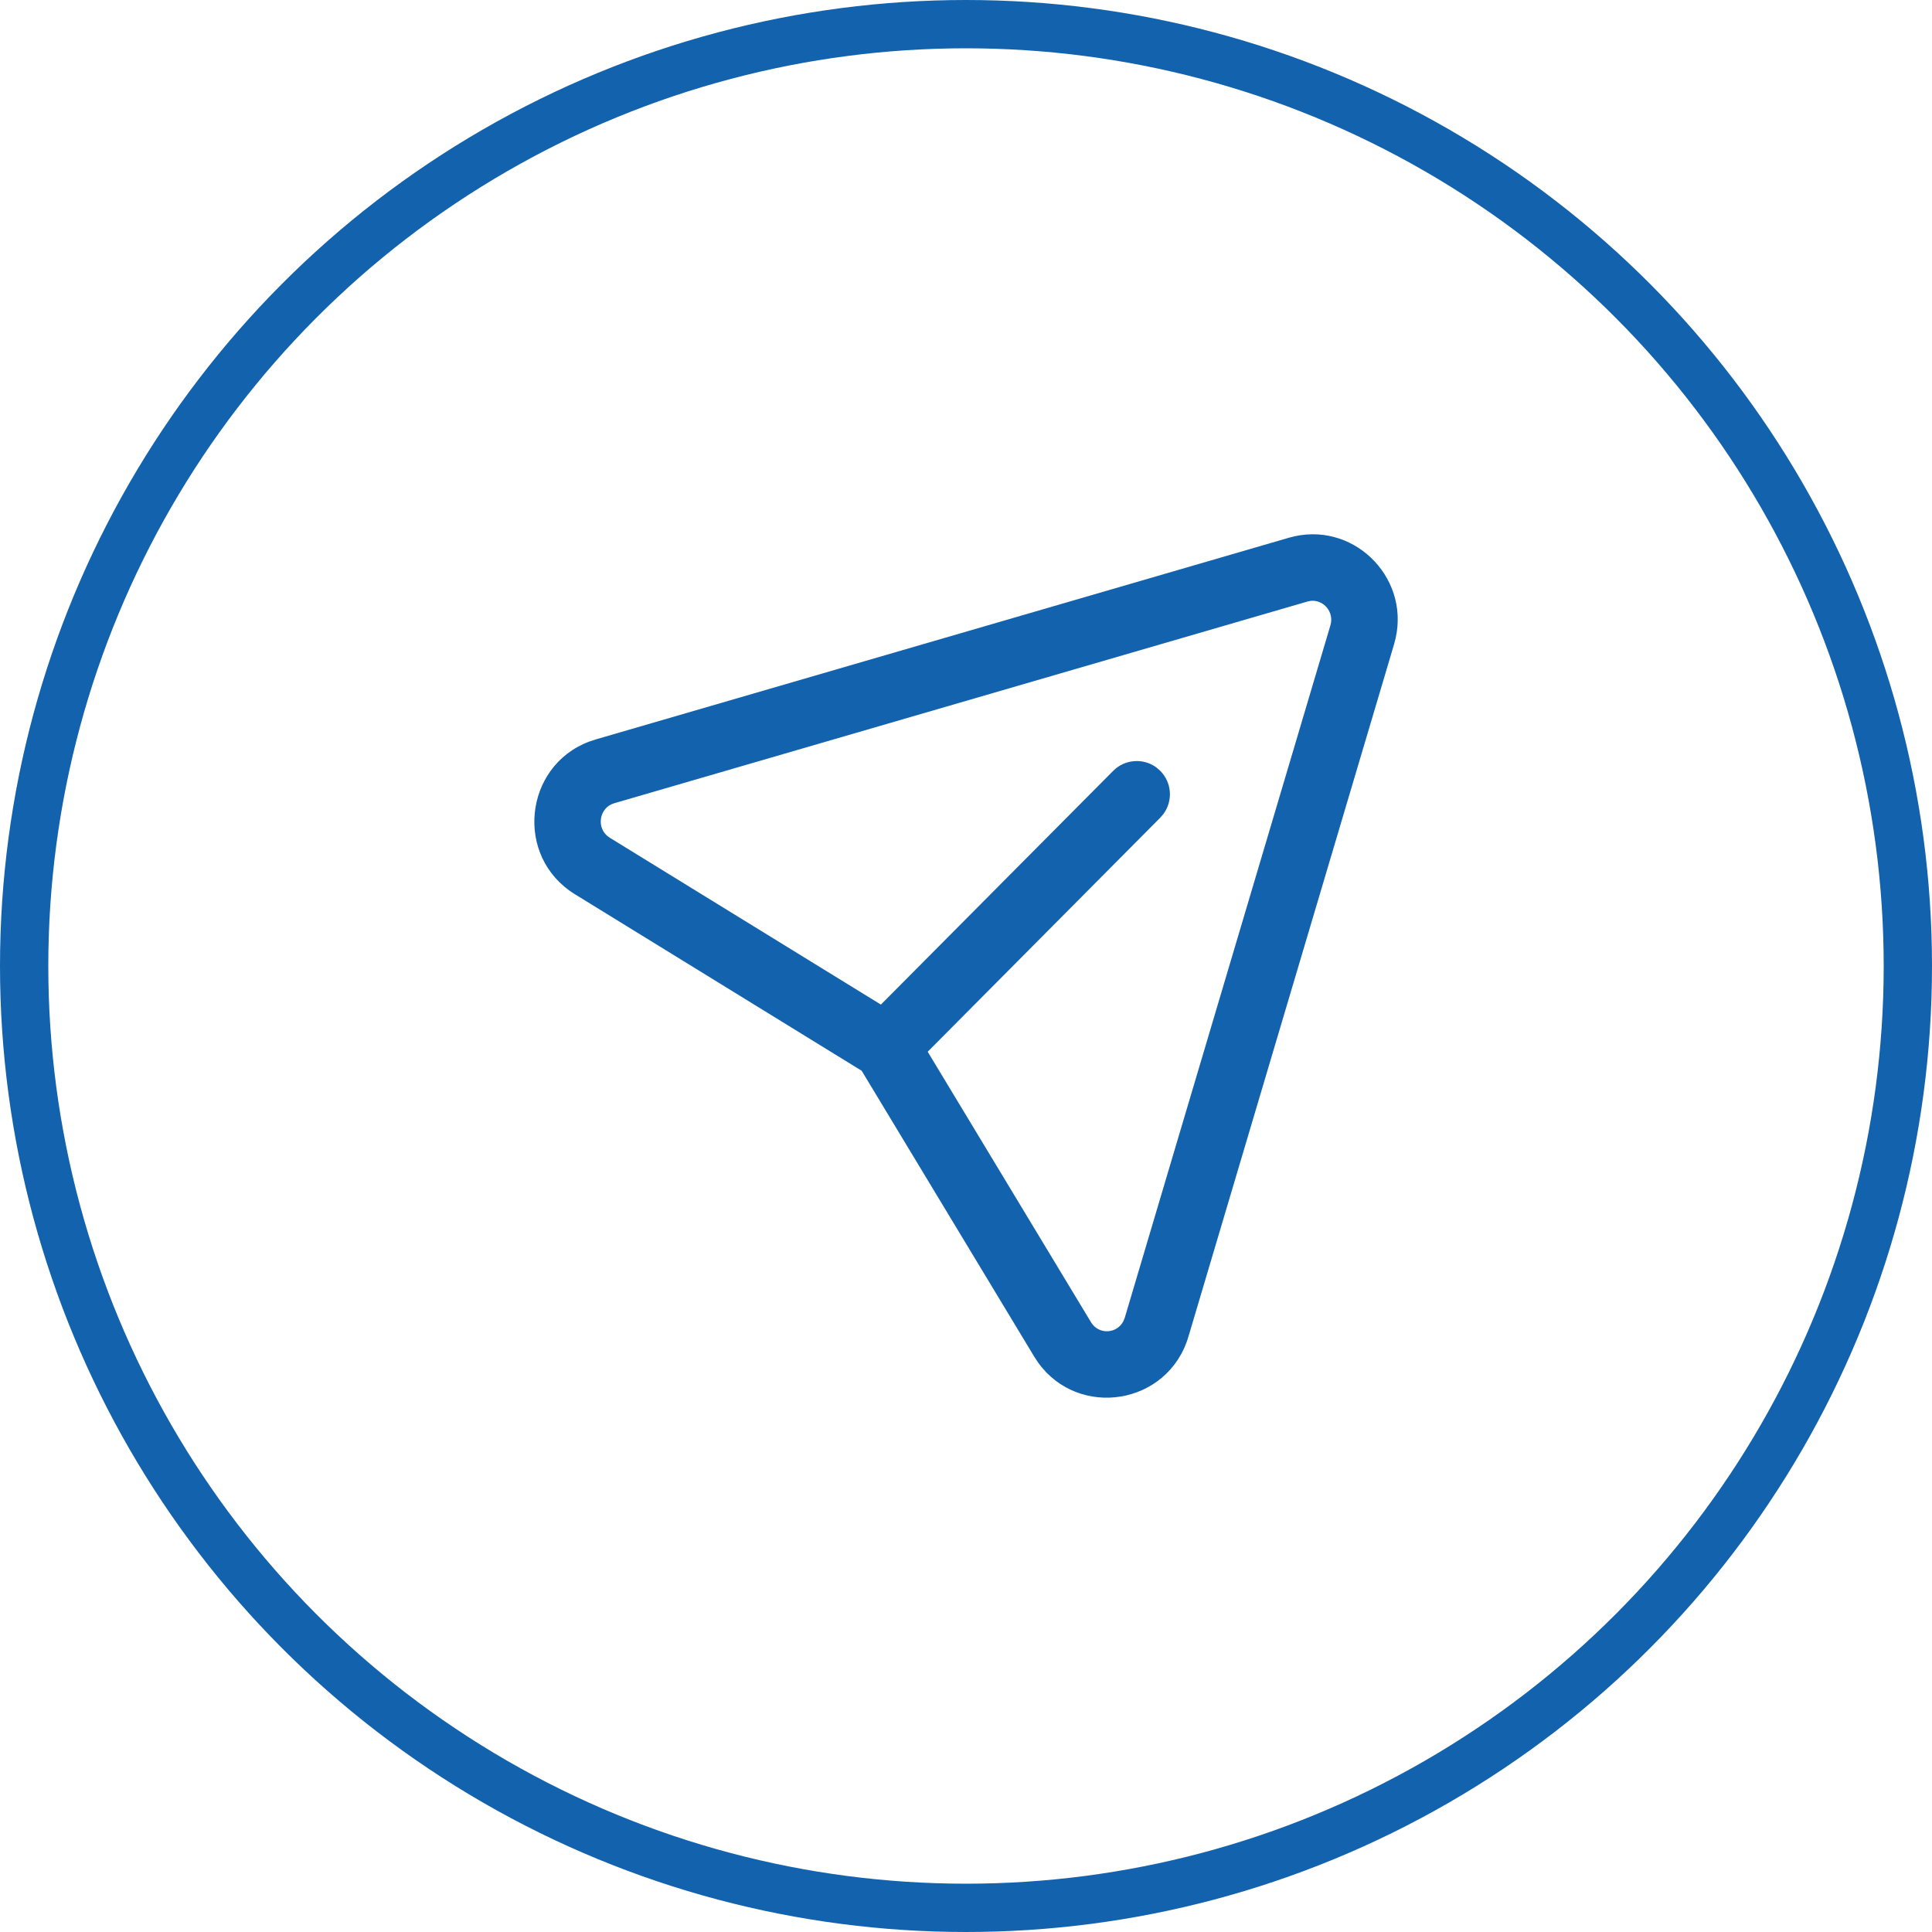
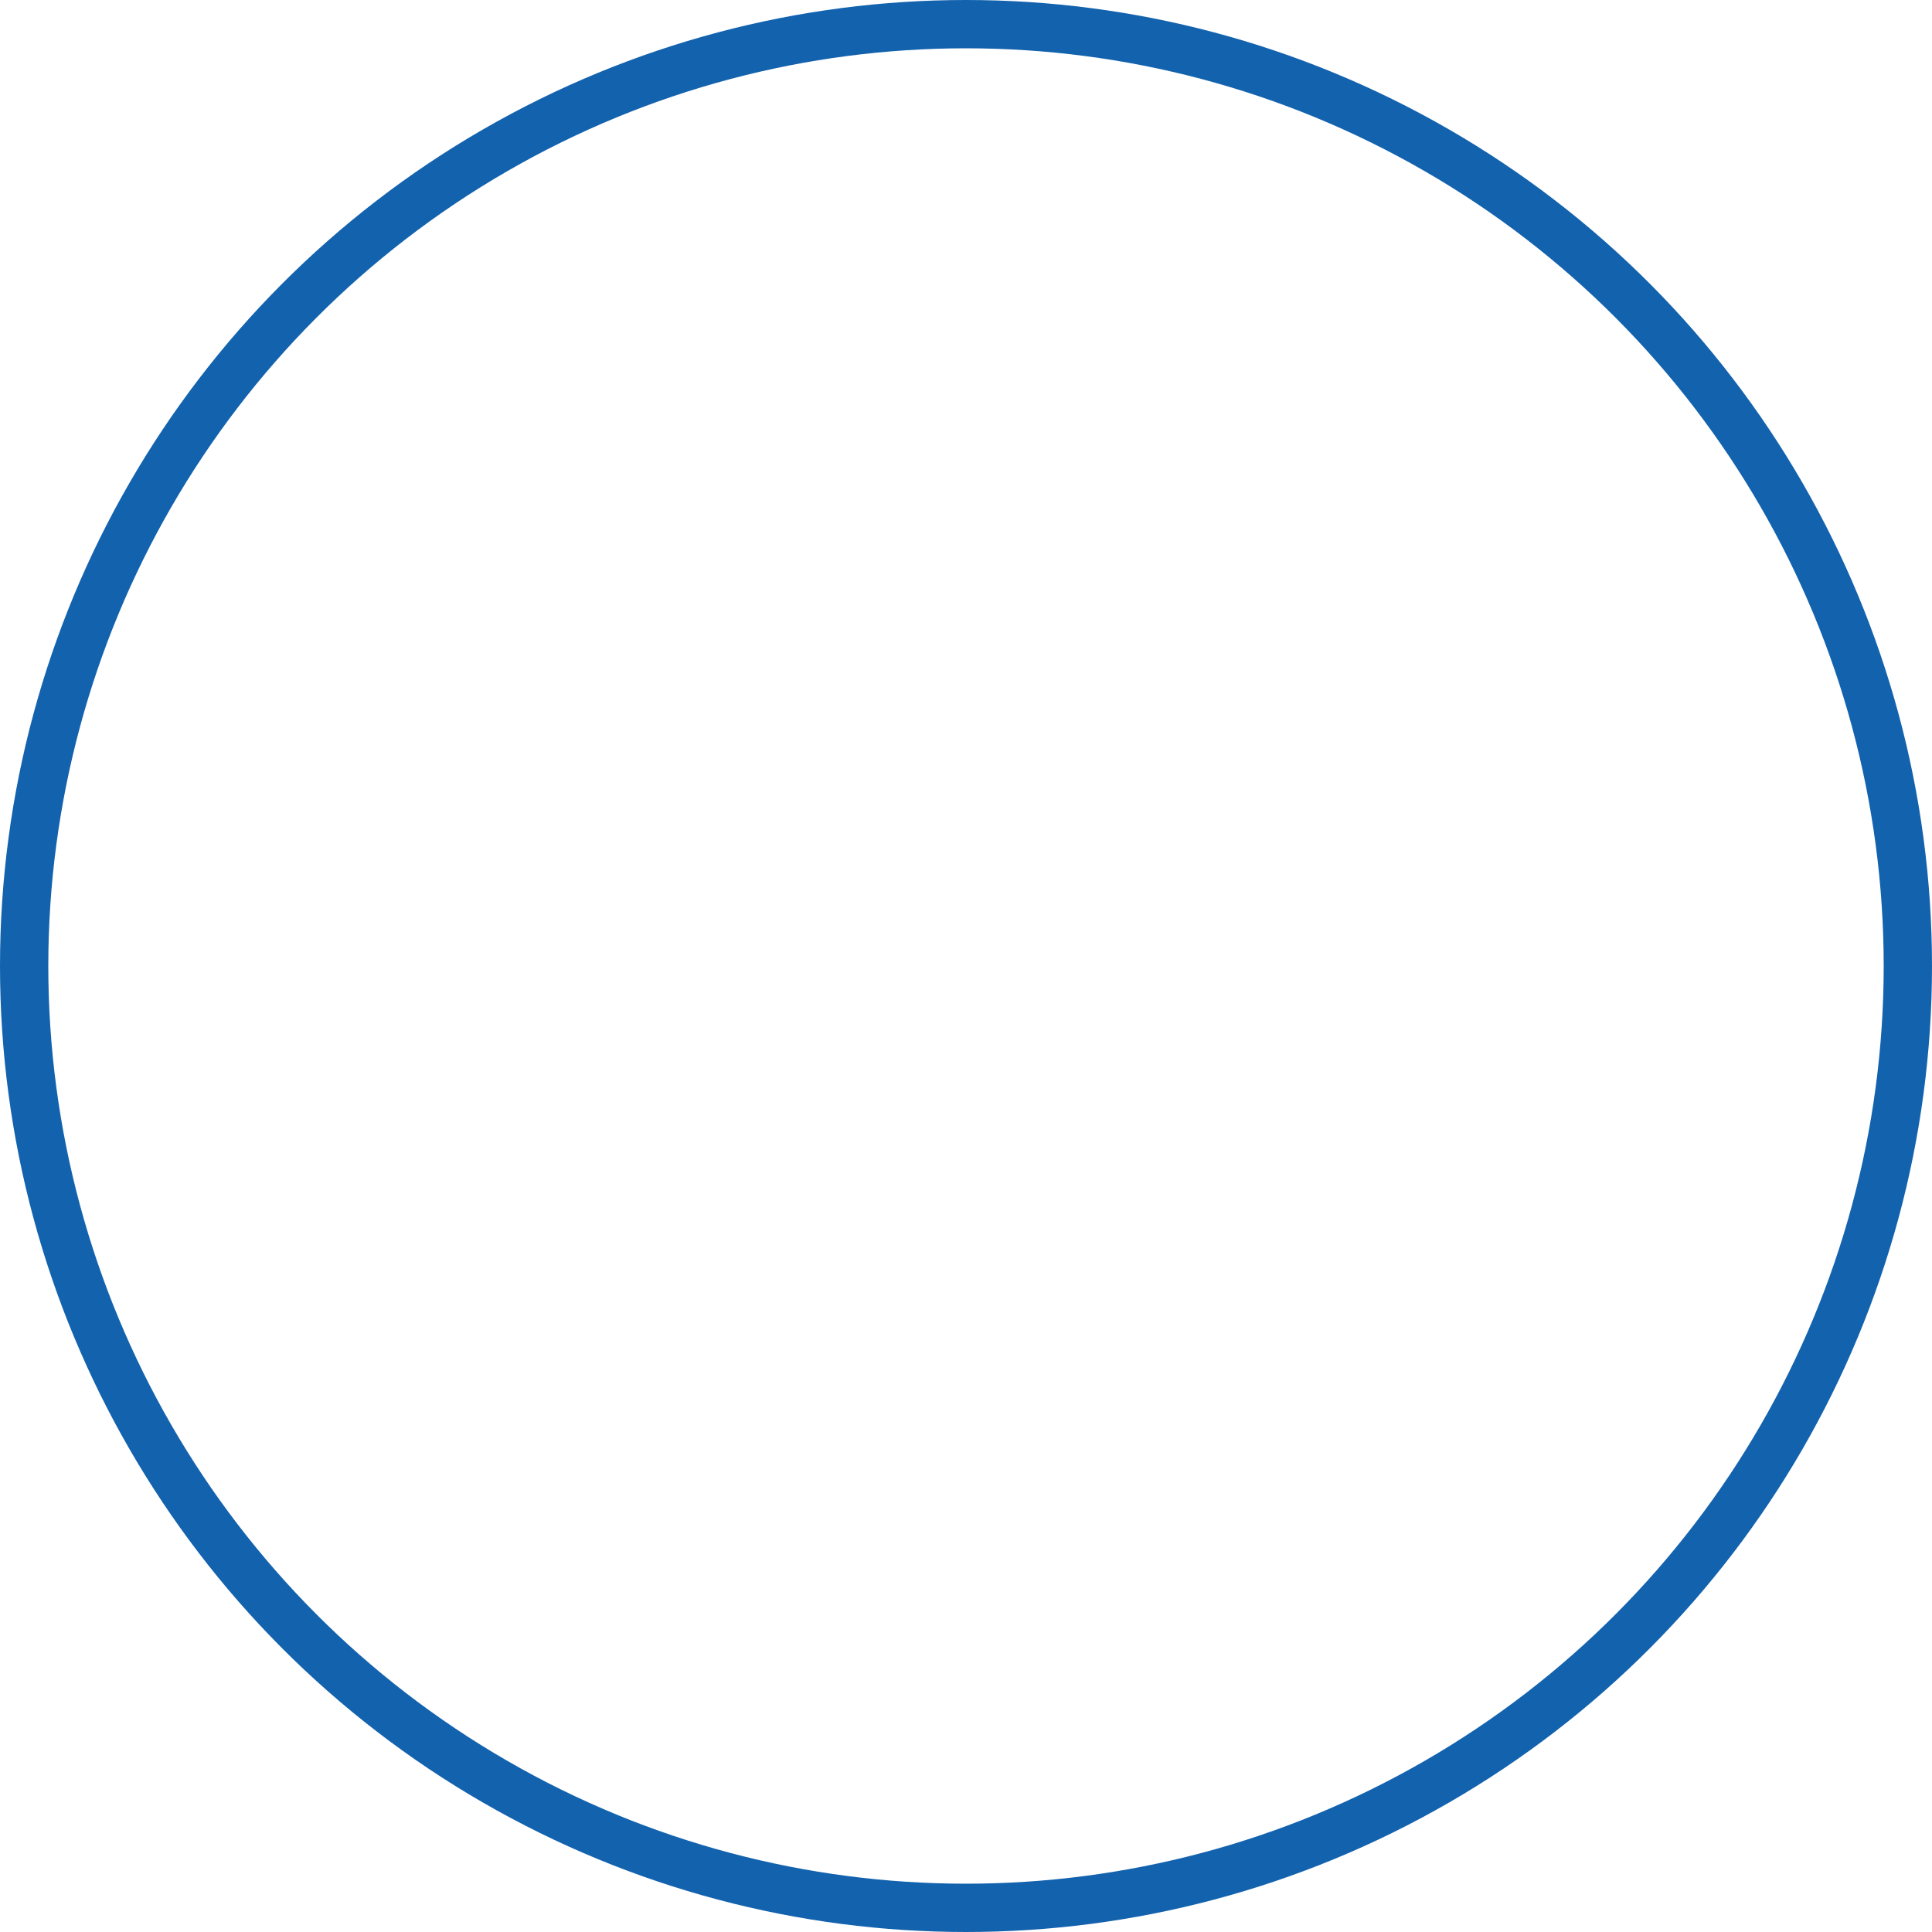
<svg xmlns="http://www.w3.org/2000/svg" width="40" height="40" viewBox="0 0 40 40" fill="none">
  <circle cx="20" cy="20" r="19.5" stroke="#1362AE" />
-   <path d="M28.896 13.209L28.863 13.338L24.605 27.674C24.182 29.096 22.328 29.38 21.491 28.207L21.411 28.085L17.84 22.169L11.904 18.515C10.642 17.738 10.849 15.862 12.196 15.355L12.334 15.309L26.686 11.133C27.983 10.758 29.182 11.92 28.896 13.209ZM27.136 12.44L27.069 12.454L12.718 16.63C12.419 16.716 12.346 17.1 12.564 17.299L12.624 17.344L18.238 20.799L23.047 15.96C23.29 15.715 23.672 15.691 23.942 15.89L24.019 15.957C24.264 16.2 24.287 16.582 24.088 16.852L24.022 16.929L19.207 21.775L22.588 27.375C22.749 27.641 23.125 27.615 23.259 27.353L23.287 27.283L27.545 12.946C27.627 12.669 27.401 12.412 27.136 12.44Z" fill="#1362AE" />
</svg>